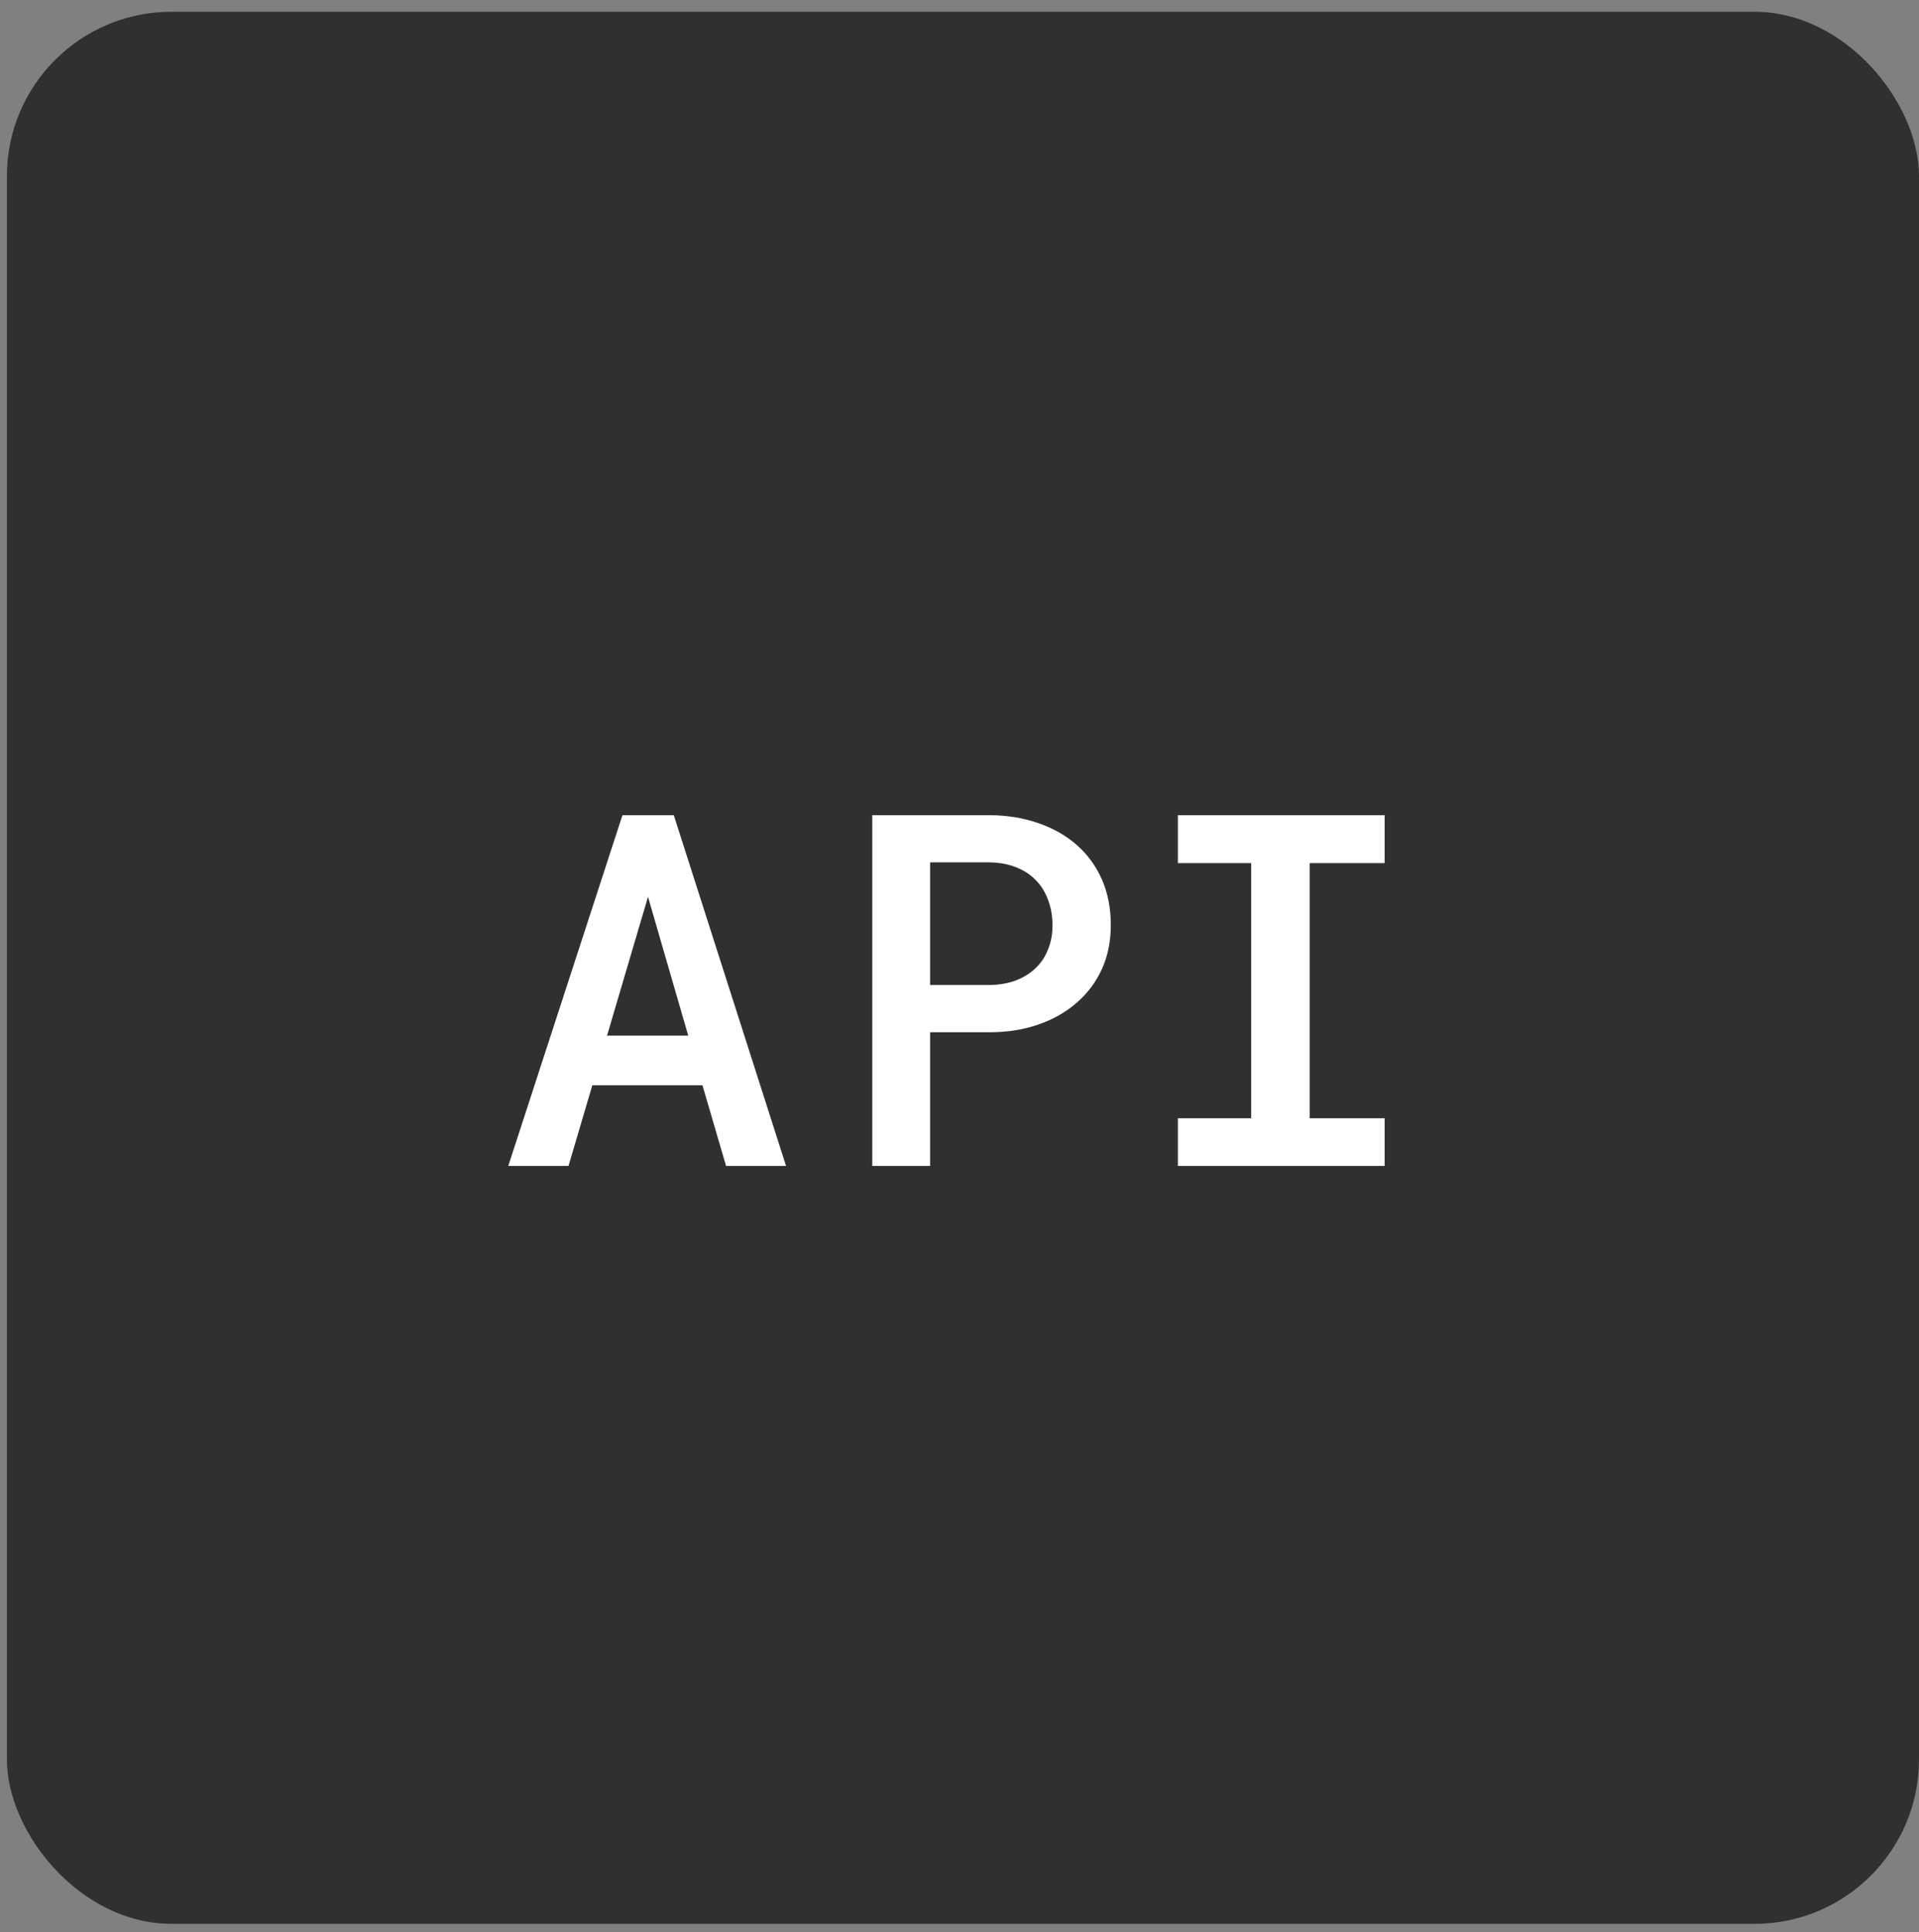
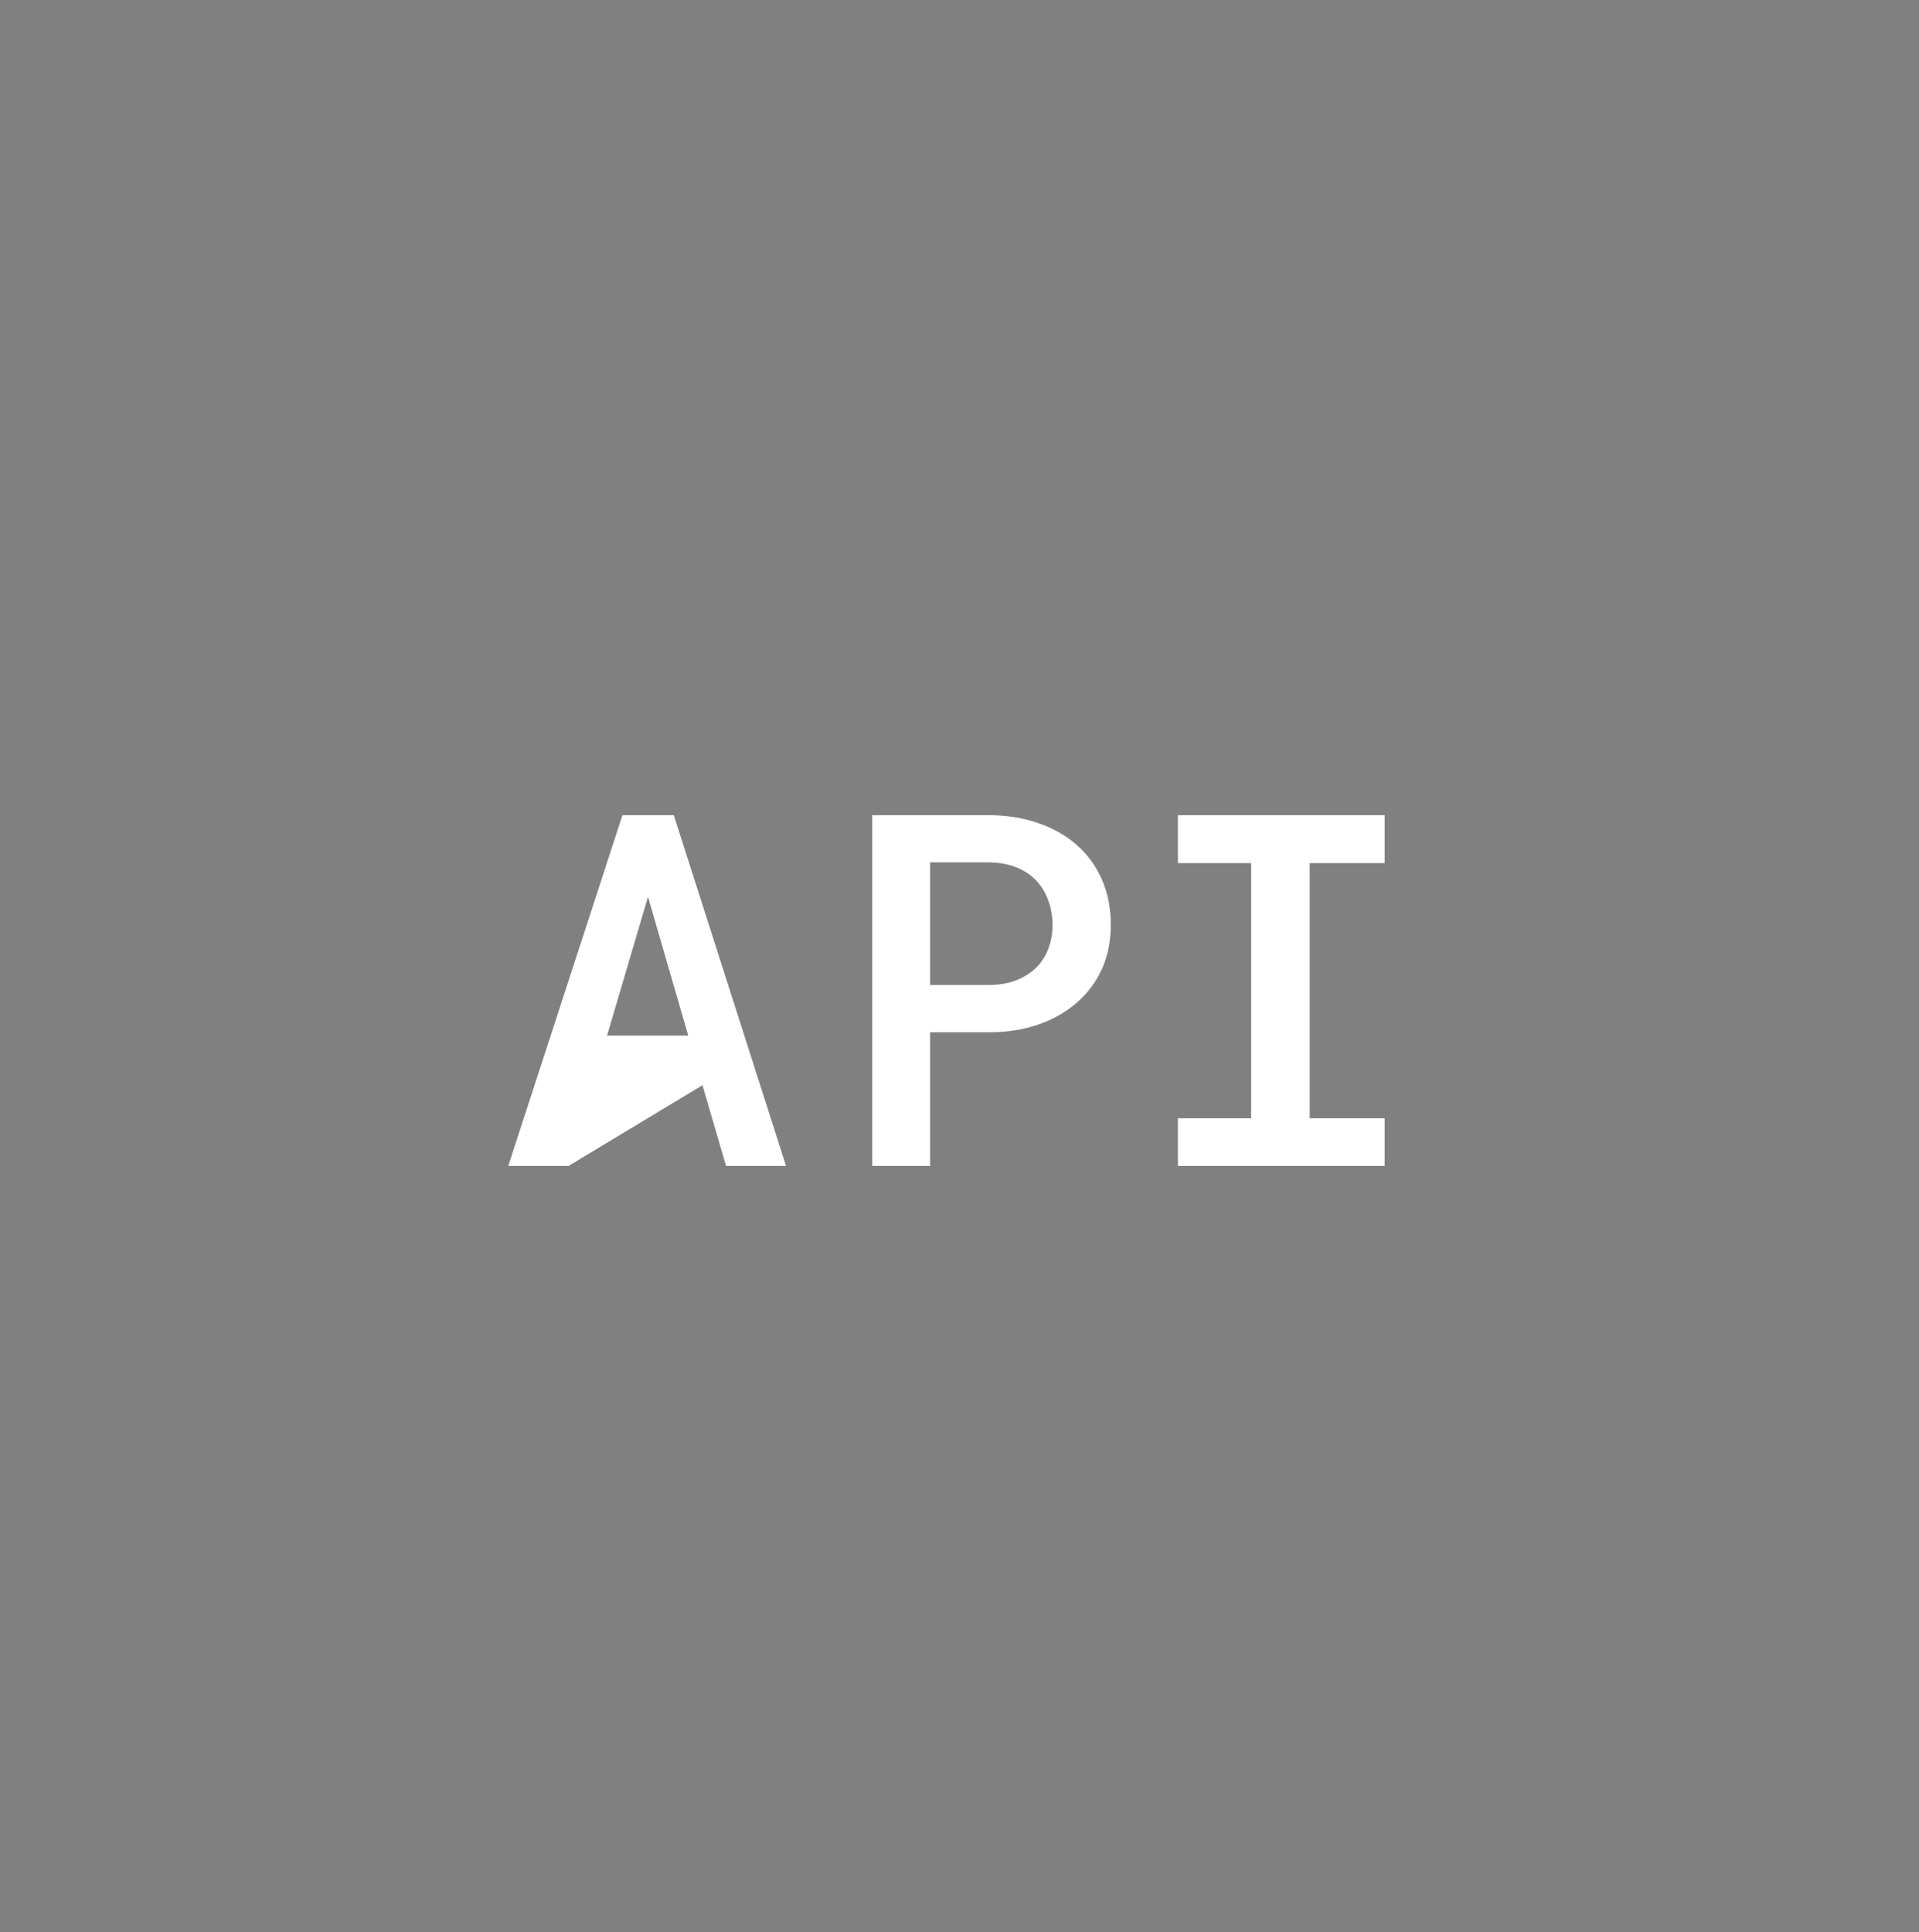
<svg xmlns="http://www.w3.org/2000/svg" width="143" height="144" viewBox="0 0 143 144" fill="none">
  <rect x="0" y="0" width="143" height="144" fill="#808080" stroke="none" />
-   <rect x="0.514" y="0.878" width="142.486" height="142.486" rx="12.257" fill="#302F31" />
-   <path d="M52.345 80.872H44.14L42.363 86.887H37.874L46.384 60.745H50.209L58.575 86.887H54.105L52.345 80.872ZM45.235 77.174H51.286L48.288 66.832L45.235 77.174ZM69.309 76.922V86.887H65V60.745H73.744C75.061 60.757 76.27 60.955 77.371 61.338C78.484 61.721 79.442 62.266 80.243 62.972C81.046 63.678 81.668 64.534 82.111 65.539C82.554 66.545 82.775 67.676 82.775 68.933C82.775 70.141 82.554 71.237 82.111 72.218C81.668 73.188 81.046 74.02 80.243 74.714C79.442 75.42 78.484 75.965 77.371 76.348C76.27 76.731 75.061 76.922 73.744 76.922H69.309ZM69.309 73.403H73.744C74.474 73.391 75.126 73.278 75.701 73.062C76.288 72.835 76.784 72.523 77.191 72.128C77.598 71.733 77.903 71.267 78.107 70.728C78.322 70.189 78.43 69.603 78.43 68.969C78.43 68.274 78.322 67.646 78.107 67.083C77.903 66.509 77.598 66.012 77.191 65.593C76.784 65.174 76.288 64.851 75.701 64.624C75.126 64.396 74.474 64.276 73.744 64.264H69.309V73.403ZM87.775 60.745H103.18V64.318H97.596V83.332H103.18V86.887H87.775V83.332H93.233V64.318H87.775V60.745Z" fill="white" />
+   <path d="M52.345 80.872L42.363 86.887H37.874L46.384 60.745H50.209L58.575 86.887H54.105L52.345 80.872ZM45.235 77.174H51.286L48.288 66.832L45.235 77.174ZM69.309 76.922V86.887H65V60.745H73.744C75.061 60.757 76.27 60.955 77.371 61.338C78.484 61.721 79.442 62.266 80.243 62.972C81.046 63.678 81.668 64.534 82.111 65.539C82.554 66.545 82.775 67.676 82.775 68.933C82.775 70.141 82.554 71.237 82.111 72.218C81.668 73.188 81.046 74.02 80.243 74.714C79.442 75.42 78.484 75.965 77.371 76.348C76.27 76.731 75.061 76.922 73.744 76.922H69.309ZM69.309 73.403H73.744C74.474 73.391 75.126 73.278 75.701 73.062C76.288 72.835 76.784 72.523 77.191 72.128C77.598 71.733 77.903 71.267 78.107 70.728C78.322 70.189 78.43 69.603 78.43 68.969C78.43 68.274 78.322 67.646 78.107 67.083C77.903 66.509 77.598 66.012 77.191 65.593C76.784 65.174 76.288 64.851 75.701 64.624C75.126 64.396 74.474 64.276 73.744 64.264H69.309V73.403ZM87.775 60.745H103.18V64.318H97.596V83.332H103.18V86.887H87.775V83.332H93.233V64.318H87.775V60.745Z" fill="white" />
</svg>